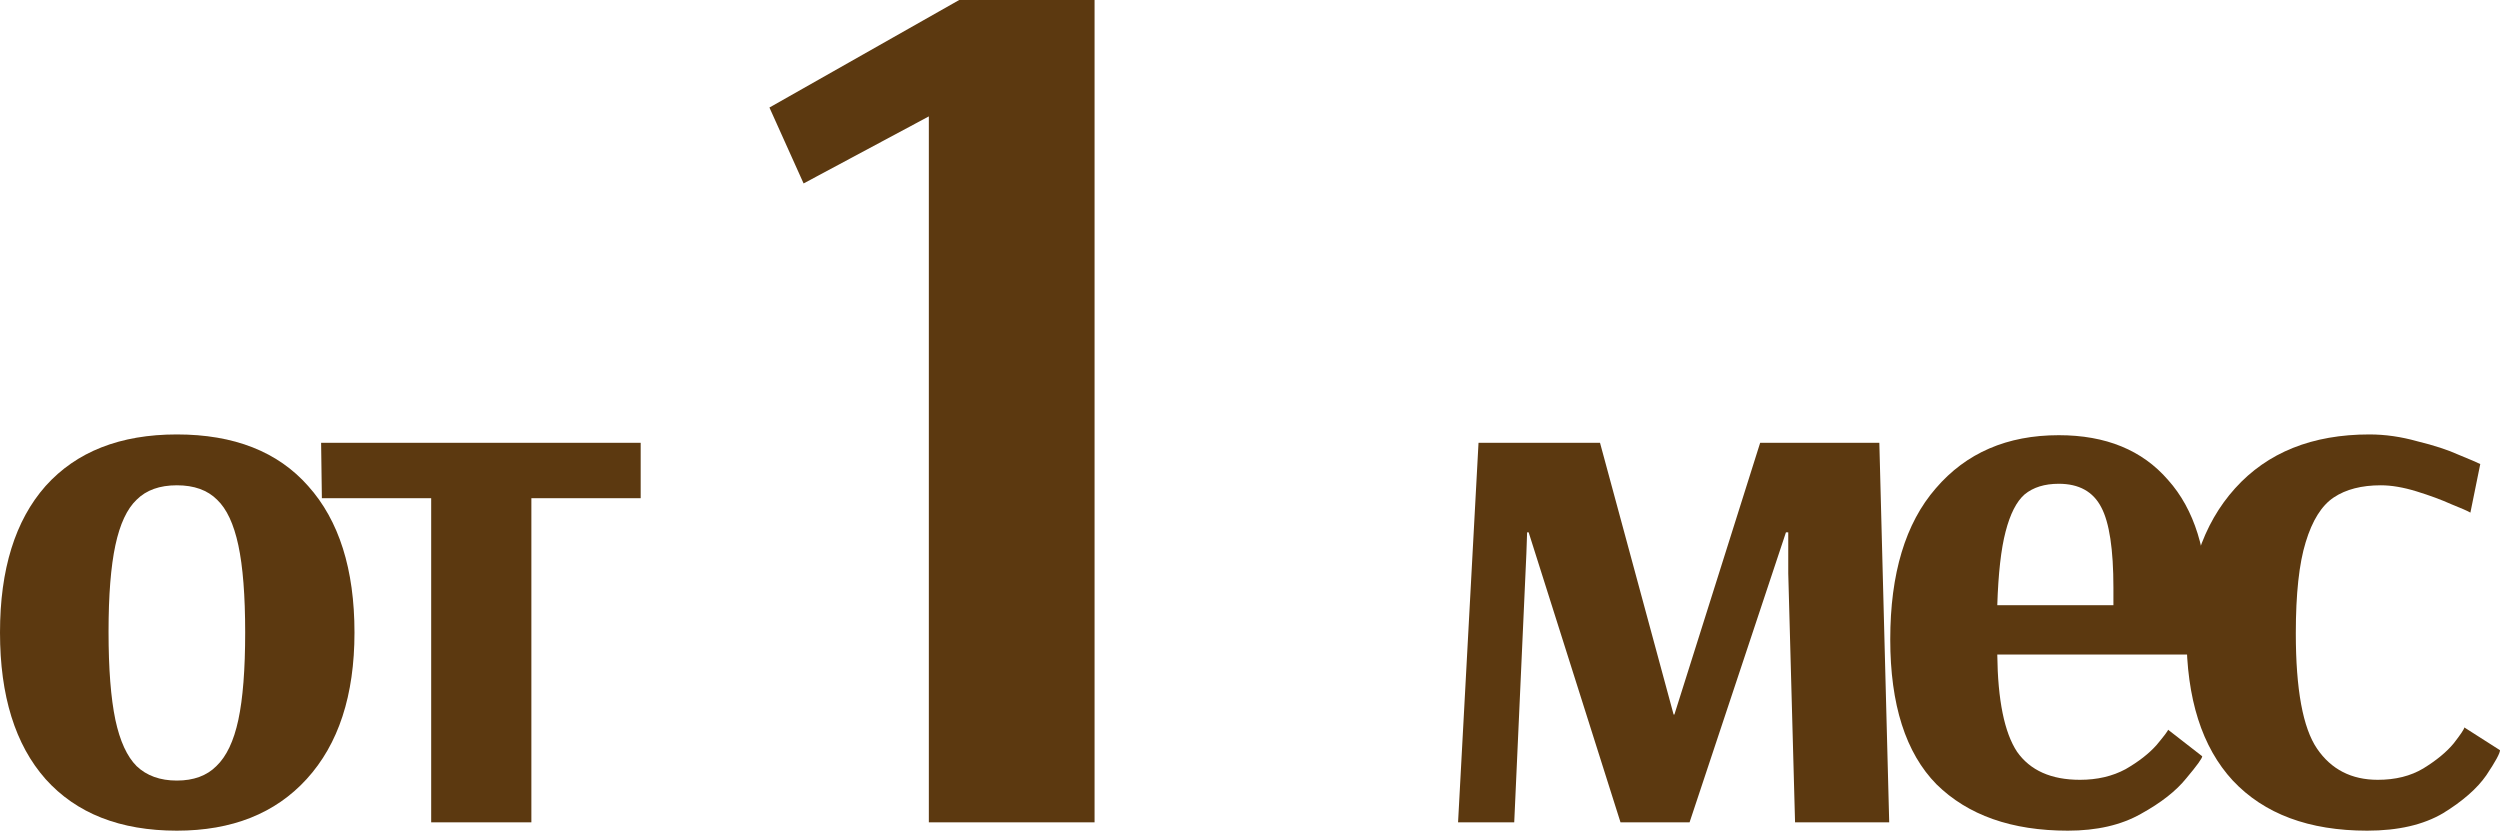
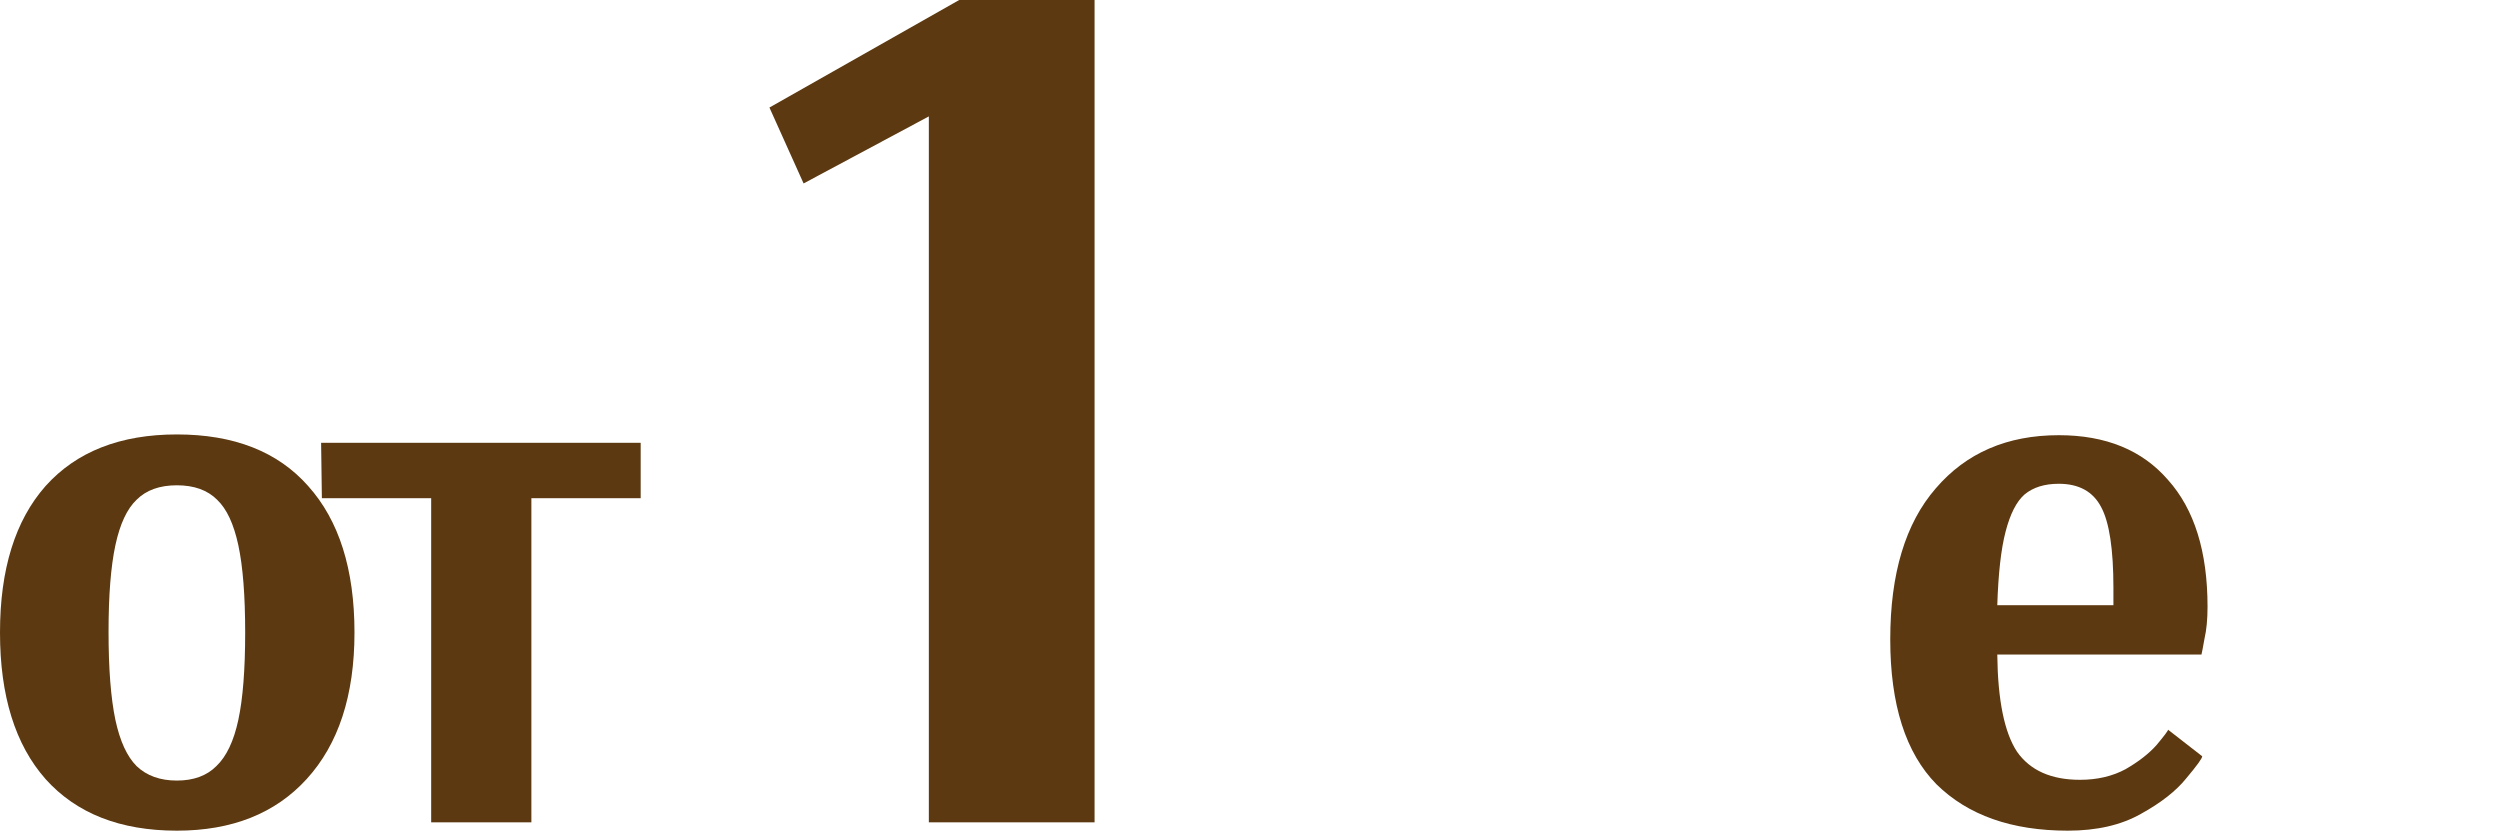
<svg xmlns="http://www.w3.org/2000/svg" viewBox="0 0 79.045 26.264" fill="none">
-   <path d="M74.845 26.264C73.005 26.264 71.589 25.736 70.597 24.68C69.621 23.624 69.133 22.088 69.133 20.072C69.133 18.12 69.645 16.576 70.669 15.44C71.693 14.304 73.109 13.736 74.917 13.736C75.413 13.736 75.917 13.808 76.429 13.952C76.957 14.08 77.397 14.224 77.749 14.384C78.101 14.528 78.325 14.624 78.421 14.672L78.109 16.208C78.029 16.16 77.829 16.072 77.509 15.944C77.189 15.8 76.821 15.664 76.405 15.536C75.989 15.408 75.613 15.344 75.277 15.344C74.669 15.344 74.173 15.472 73.789 15.728C73.405 15.984 73.109 16.456 72.901 17.144C72.693 17.816 72.589 18.776 72.589 20.024C72.589 21.8 72.813 23.016 73.261 23.672C73.709 24.328 74.349 24.656 75.181 24.656C75.741 24.656 76.221 24.536 76.621 24.296C77.037 24.04 77.357 23.776 77.581 23.504C77.805 23.216 77.917 23.048 77.917 23L79.045 23.72C79.045 23.816 78.901 24.08 78.613 24.512C78.325 24.928 77.869 25.328 77.245 25.712C76.621 26.08 75.821 26.264 74.845 26.264Z" fill="#5C3910" />
  <path d="M65.382 26.264C63.605 26.264 62.222 25.776 61.23 24.8C60.254 23.808 59.766 22.28 59.766 20.216C59.766 18.136 60.246 16.544 61.206 15.44C62.166 14.32 63.462 13.76 65.094 13.76C66.582 13.76 67.734 14.232 68.55 15.176C69.381 16.104 69.798 17.44 69.798 19.184C69.798 19.584 69.765 19.92 69.702 20.192C69.654 20.464 69.622 20.632 69.606 20.696H63.15C63.166 22.136 63.374 23.16 63.774 23.768C64.19 24.36 64.853 24.656 65.766 24.656C66.31 24.656 66.79 24.544 67.206 24.32C67.622 24.08 67.95 23.824 68.19 23.552C68.43 23.264 68.55 23.104 68.55 23.072L69.63 23.912C69.63 23.976 69.462 24.208 69.126 24.608C68.805 25.008 68.325 25.384 67.686 25.736C67.062 26.088 66.294 26.264 65.382 26.264ZM66.822 19.136V18.584C66.822 17.368 66.694 16.52 66.438 16.04C66.182 15.544 65.734 15.296 65.094 15.296C64.646 15.296 64.286 15.408 64.014 15.632C63.758 15.856 63.558 16.248 63.413 16.808C63.27 17.352 63.182 18.128 63.15 19.136H66.822Z" fill="#5C3910" />
-   <path d="M46.101 26L46.748 14H50.589L52.916 22.592H52.941L55.653 14H59.421L59.733 26H56.756L56.541 18.128V16.832H56.468L53.421 26H51.237L48.333 16.832H48.284L48.261 17.504L47.877 26H46.101Z" fill="#5C3910" />
  <path d="M29.368 26V3.68L25.408 5.8L24.328 3.4L30.328 0H34.608V26H29.368Z" fill="#5C3910" />
  <path d="M13.633 26V15.752H10.177L10.153 14H20.257V15.752H16.801V26H13.633Z" fill="#5C3910" />
  <path d="M5.592 26.264C3.8 26.264 2.416 25.72 1.44 24.632C0.48 23.544 0 22 0 20C0 18 0.48 16.456 1.44 15.368C2.416 14.28 3.8 13.736 5.592 13.736C7.4 13.736 8.784 14.28 9.744 15.368C10.72 16.456 11.208 18 11.208 20C11.208 21.984 10.704 23.528 9.696 24.632C8.704 25.72 7.336 26.264 5.592 26.264ZM5.592 24.68C6.12 24.68 6.536 24.528 6.84 24.224C7.16 23.92 7.392 23.432 7.536 22.76C7.68 22.088 7.752 21.168 7.752 20C7.752 18.832 7.68 17.912 7.536 17.24C7.392 16.568 7.168 16.088 6.864 15.8C6.56 15.496 6.136 15.344 5.592 15.344C5.048 15.344 4.624 15.496 4.32 15.8C4.016 16.088 3.792 16.568 3.648 17.24C3.504 17.912 3.432 18.824 3.432 19.976C3.432 21.144 3.504 22.072 3.648 22.76C3.792 23.432 4.016 23.92 4.32 24.224C4.64 24.528 5.064 24.68 5.592 24.68Z" fill="#5C3910" />
</svg>